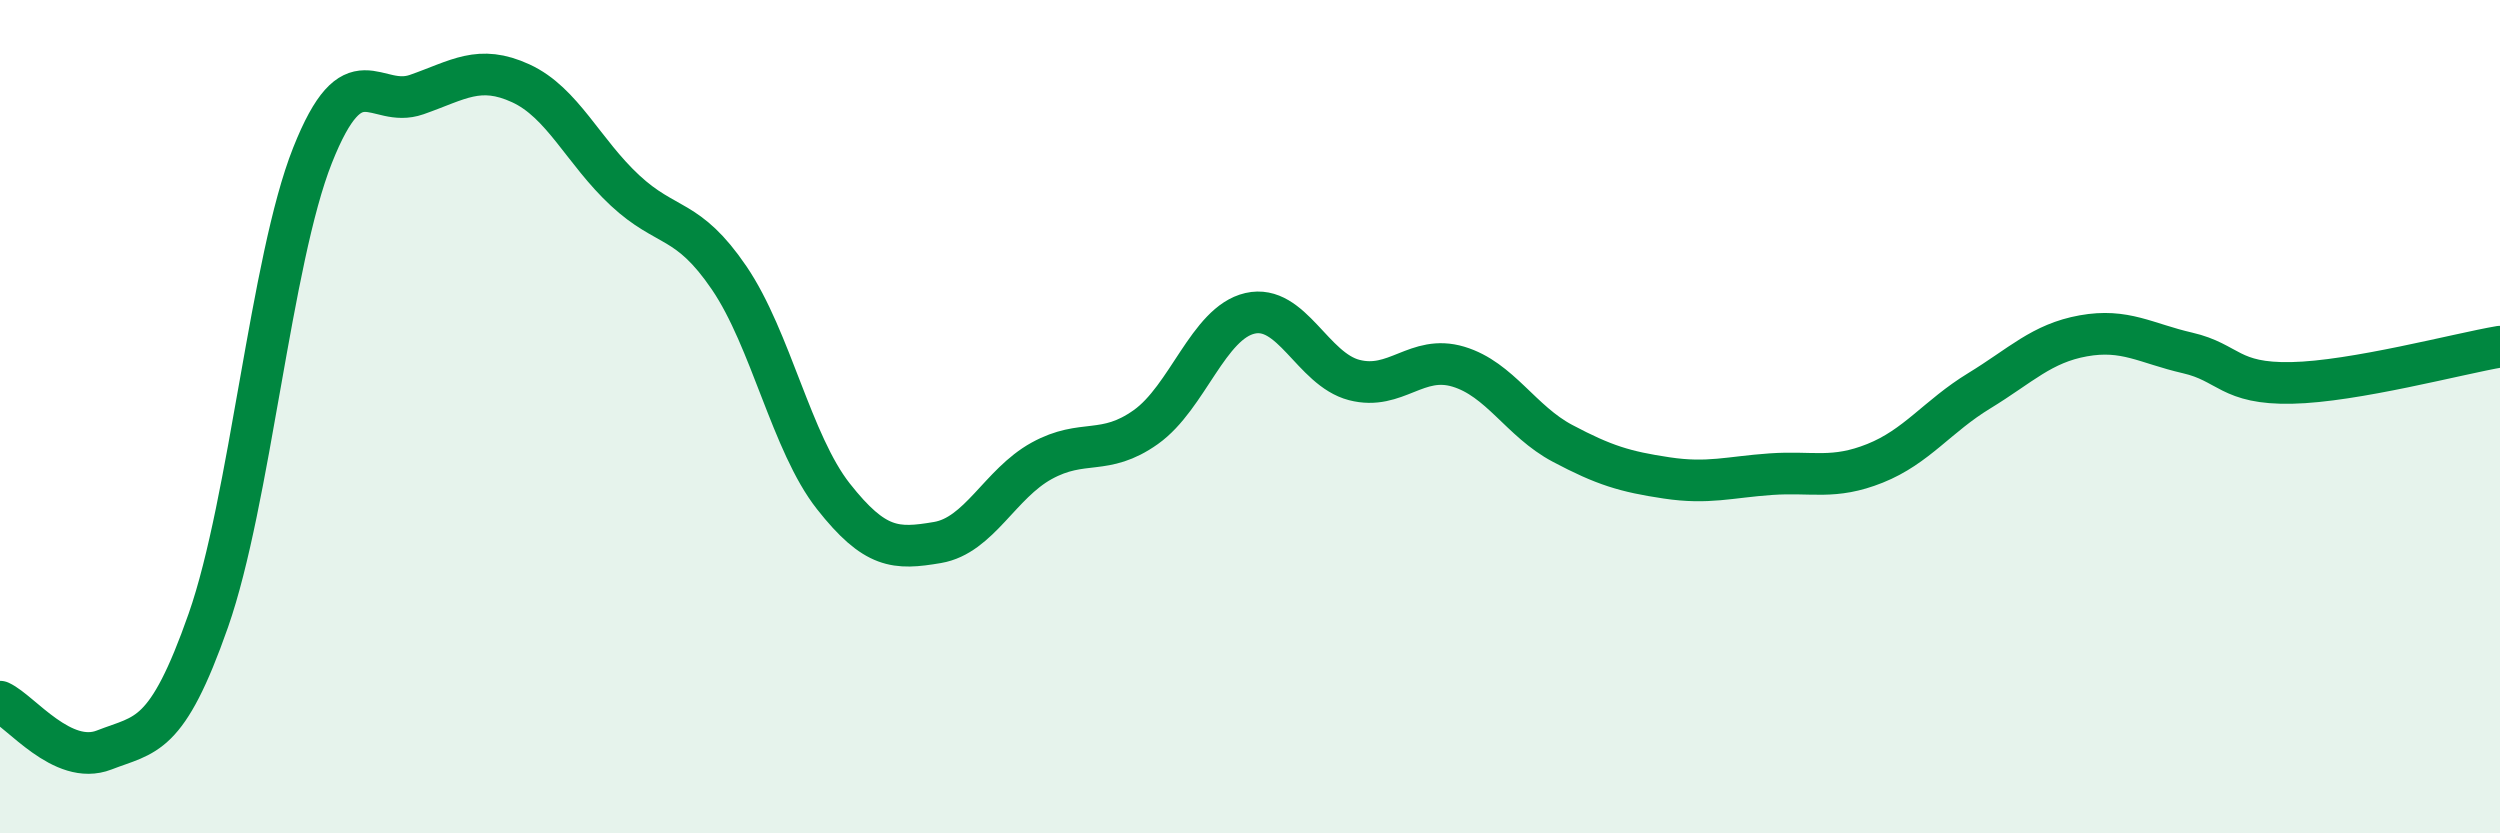
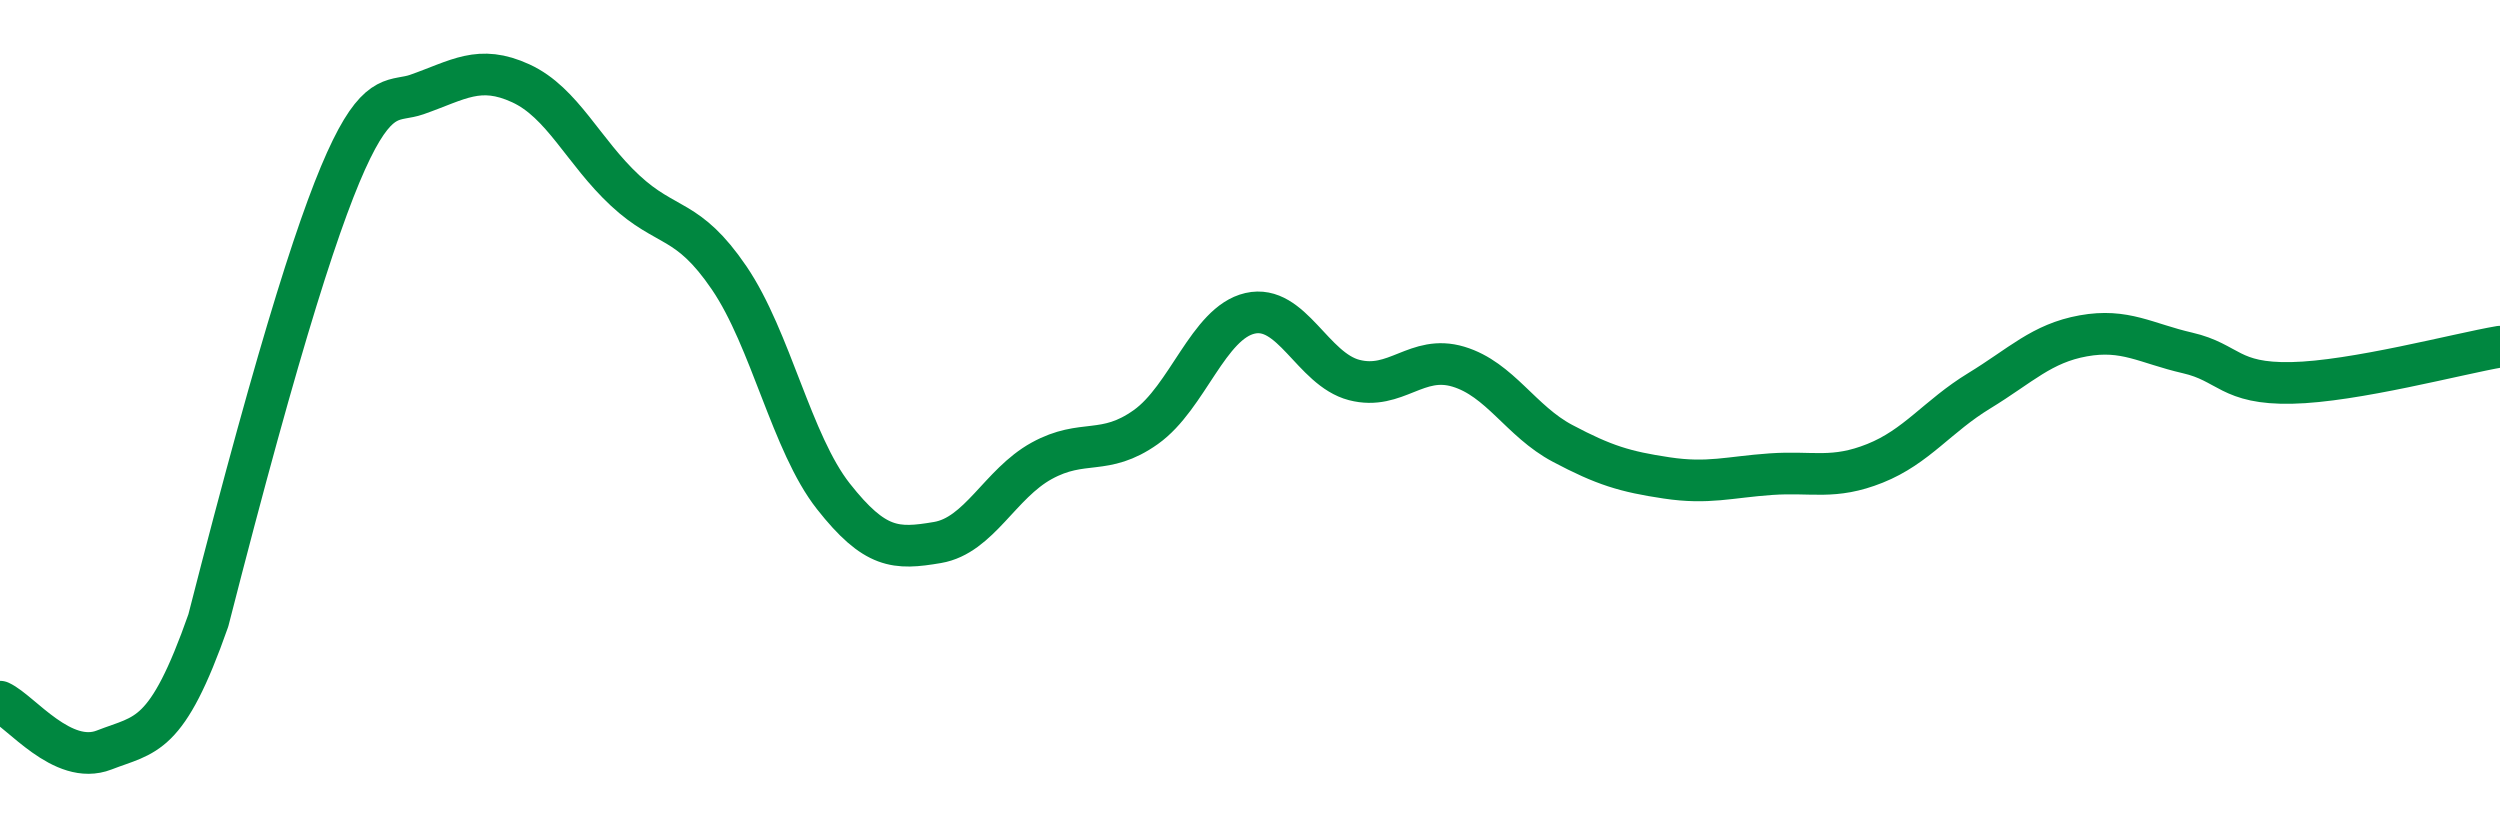
<svg xmlns="http://www.w3.org/2000/svg" width="60" height="20" viewBox="0 0 60 20">
-   <path d="M 0,16.84 C 0.5,17.07 1.5,18.39 2.5,18 C 3.5,17.61 4,17.74 5,14.89 C 6,12.04 6.5,6.25 7.5,3.73 C 8.5,1.21 9,2.62 10,2.27 C 11,1.92 11.5,1.54 12.5,2 C 13.5,2.46 14,3.64 15,4.57 C 16,5.5 16.5,5.2 17.5,6.67 C 18.5,8.14 19,10.64 20,11.91 C 21,13.18 21.5,13.19 22.5,13.02 C 23.5,12.85 24,11.61 25,11.06 C 26,10.51 26.5,10.96 27.5,10.25 C 28.5,9.54 29,7.75 30,7.52 C 31,7.29 31.5,8.86 32.5,9.12 C 33.5,9.38 34,8.5 35,8.8 C 36,9.1 36.5,10.11 37.5,10.64 C 38.5,11.17 39,11.32 40,11.47 C 41,11.62 41.5,11.45 42.5,11.38 C 43.5,11.31 44,11.52 45,11.12 C 46,10.72 46.5,9.99 47.5,9.38 C 48.5,8.77 49,8.24 50,8.06 C 51,7.88 51.5,8.24 52.5,8.47 C 53.5,8.7 53.5,9.22 55,9.19 C 56.5,9.16 59,8.49 60,8.32L60 20L0 20Z" fill="#008740" opacity="0.1" stroke-linecap="round" stroke-linejoin="round" />
-   <path d="M 0,16.84 C 0.5,17.07 1.5,18.39 2.5,18 C 3.5,17.61 4,17.74 5,14.89 C 6,12.04 6.5,6.25 7.5,3.73 C 8.5,1.21 9,2.62 10,2.27 C 11,1.92 11.5,1.54 12.5,2 C 13.5,2.46 14,3.64 15,4.57 C 16,5.5 16.5,5.2 17.5,6.67 C 18.5,8.14 19,10.64 20,11.91 C 21,13.18 21.5,13.19 22.5,13.02 C 23.5,12.85 24,11.61 25,11.06 C 26,10.51 26.5,10.96 27.5,10.25 C 28.5,9.54 29,7.75 30,7.52 C 31,7.29 31.5,8.86 32.5,9.12 C 33.5,9.38 34,8.5 35,8.8 C 36,9.1 36.5,10.11 37.5,10.64 C 38.5,11.17 39,11.32 40,11.47 C 41,11.62 41.5,11.45 42.5,11.38 C 43.5,11.31 44,11.52 45,11.12 C 46,10.72 46.5,9.99 47.5,9.38 C 48.5,8.77 49,8.24 50,8.06 C 51,7.88 51.5,8.24 52.5,8.47 C 53.5,8.7 53.5,9.22 55,9.19 C 56.5,9.16 59,8.49 60,8.32" stroke="#008740" stroke-width="1" fill="none" stroke-linecap="round" stroke-linejoin="round" />
+   <path d="M 0,16.84 C 0.5,17.07 1.5,18.39 2.5,18 C 3.5,17.61 4,17.74 5,14.89 C 8.5,1.21 9,2.62 10,2.27 C 11,1.92 11.5,1.54 12.5,2 C 13.5,2.46 14,3.64 15,4.57 C 16,5.5 16.5,5.2 17.5,6.67 C 18.5,8.14 19,10.64 20,11.91 C 21,13.18 21.5,13.19 22.5,13.02 C 23.5,12.85 24,11.61 25,11.06 C 26,10.51 26.5,10.96 27.5,10.25 C 28.5,9.54 29,7.75 30,7.52 C 31,7.29 31.5,8.86 32.5,9.12 C 33.5,9.38 34,8.5 35,8.8 C 36,9.1 36.5,10.11 37.5,10.64 C 38.5,11.17 39,11.32 40,11.47 C 41,11.62 41.5,11.45 42.5,11.38 C 43.5,11.31 44,11.52 45,11.12 C 46,10.72 46.5,9.99 47.5,9.38 C 48.5,8.77 49,8.24 50,8.06 C 51,7.88 51.5,8.24 52.5,8.47 C 53.5,8.7 53.5,9.22 55,9.19 C 56.5,9.16 59,8.49 60,8.32" stroke="#008740" stroke-width="1" fill="none" stroke-linecap="round" stroke-linejoin="round" />
</svg>